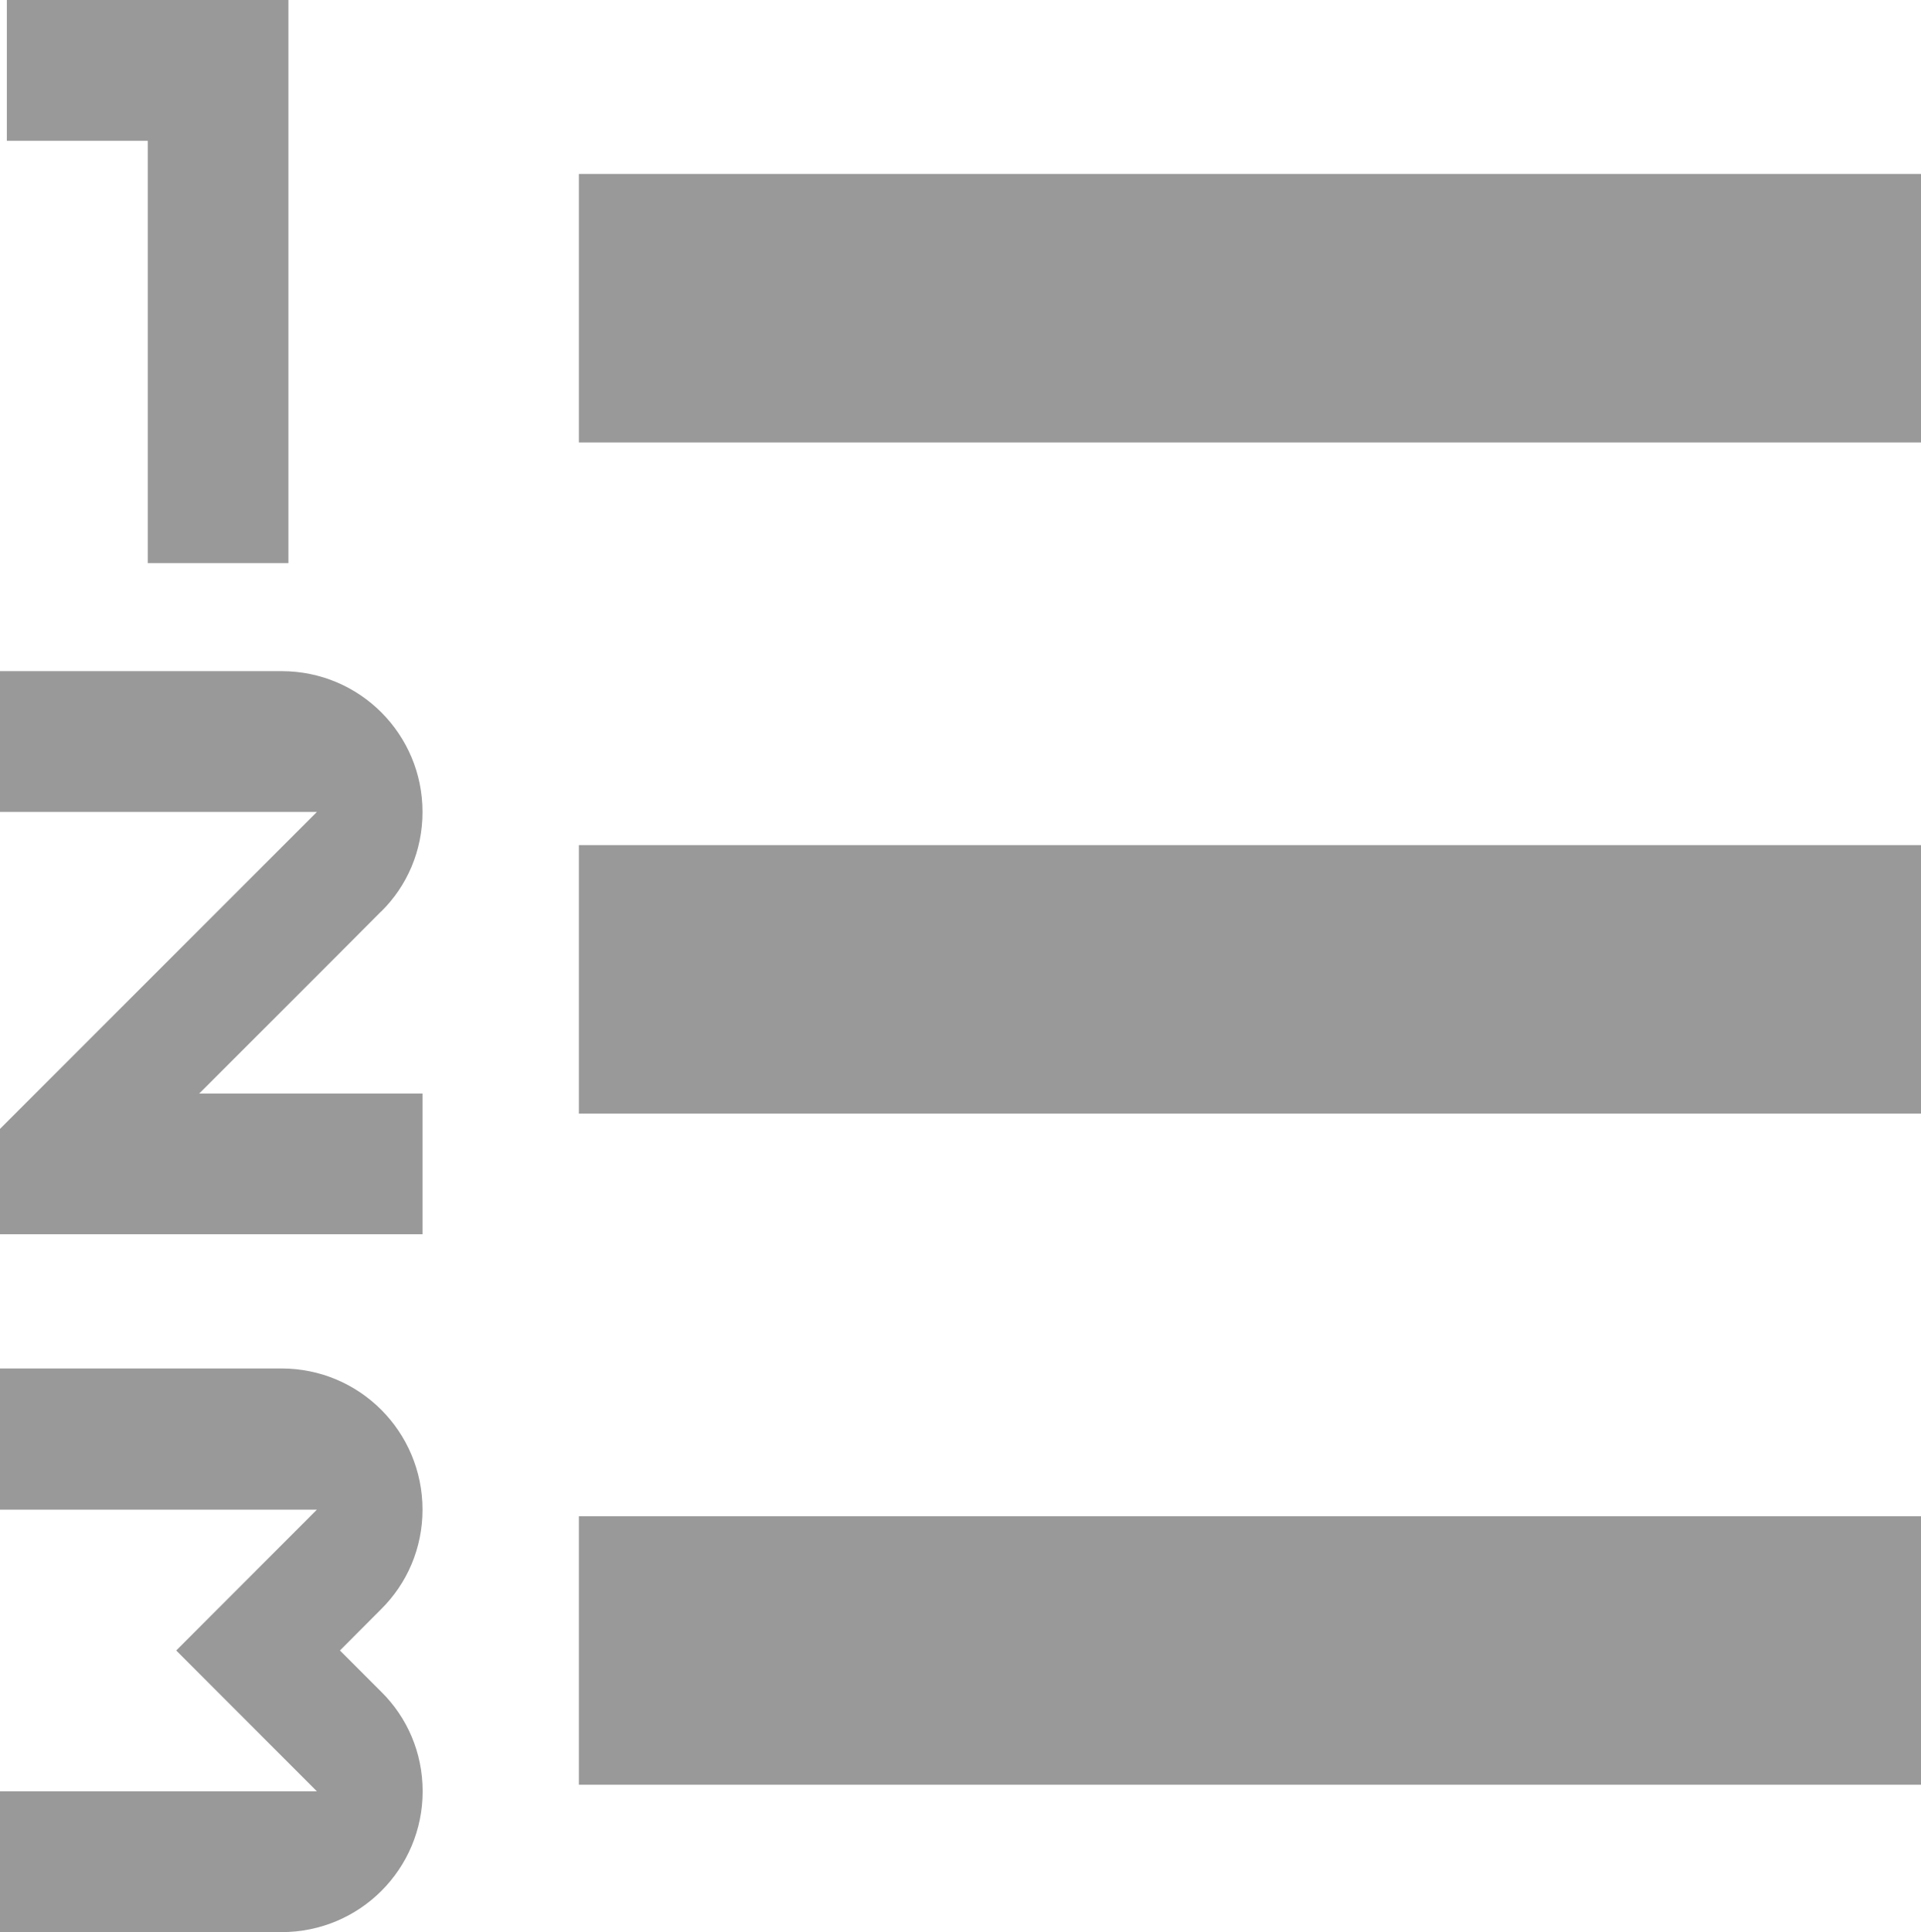
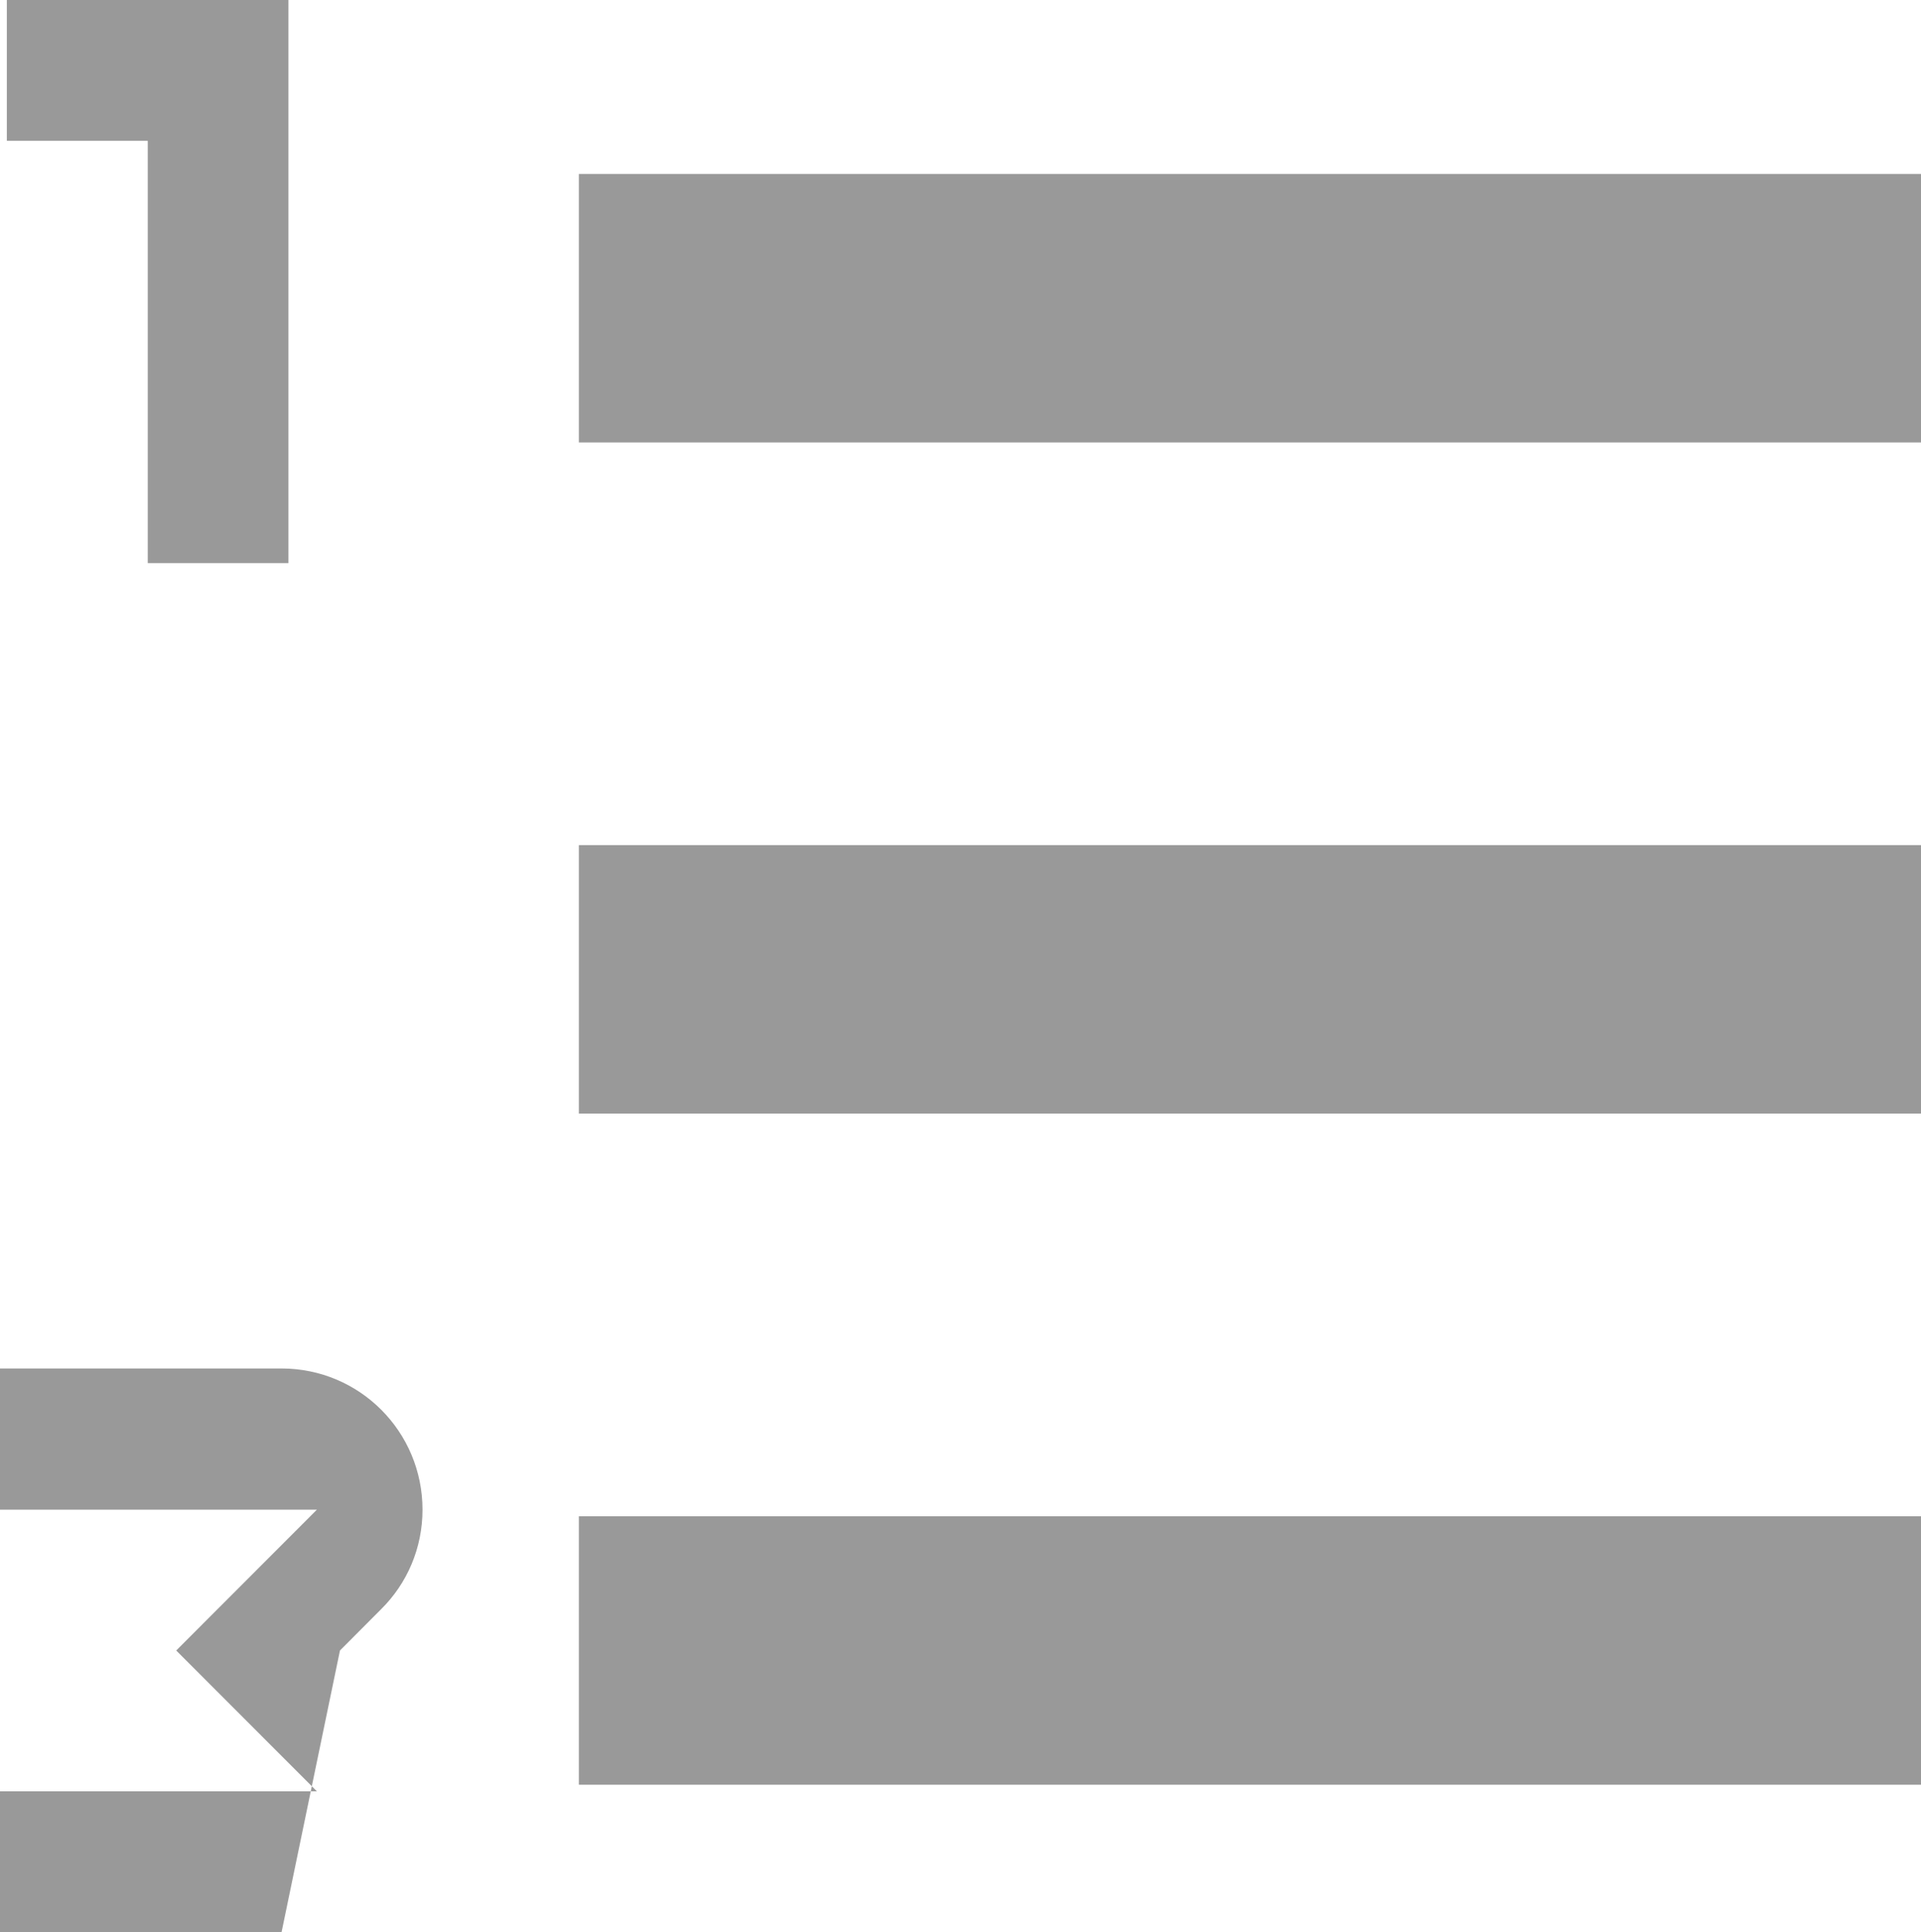
<svg xmlns="http://www.w3.org/2000/svg" xmlns:ns1="http://www.inkscape.org/namespaces/inkscape" xmlns:ns2="http://sodipodi.sourceforge.net/DTD/sodipodi-0.dtd" ns1:version="1.0 (4035a4f, 2020-05-01)" height="14.393" width="14.313" ns2:docname="numbered-list_gr.svg" xml:space="preserve" enable-background="new 0 0 24 24" viewBox="0 0 14.313 14.393" y="0px" x="0px" id="numbered-list" version="1.1">
  <defs id="defs21760" />
  <ns2:namedview ns1:current-layer="numbered-list" ns1:cy="7.2959" ns1:cx="7.3135" ns1:zoom="30.625" showgrid="false" id="namedview21758" ns1:window-height="480" ns1:window-width="640" ns1:pageshadow="2" ns1:pageopacity="0" guidetolerance="10" gridtolerance="10" objecttolerance="10" borderopacity="1" bordercolor="#666666" pagecolor="#ffffff" />
-   <rect y="-4.704" x="-4.687" id="rect21743" height="24" width="24" fill="none" clip-rule="evenodd" fill-rule="evenodd" opacity="0.05" />
  <rect style="fill:#999999" id="rect21745" height="2" width="10" fill="#cccccc" y="1.296" x="4.313" />
  <rect style="fill:#999999" id="rect21747" height="2" width="10" fill="#cccccc" y="6.296" x="4.313" />
  <rect style="fill:#999999" id="rect21749" height="2" width="10" fill="#cccccc" y="11.296" x="4.313" />
-   <path style="fill:#999999" id="path21751" d="m 3.148,11.247 c 0,-0.581 -0.468,-1.052 -1.051,-1.052 H 0 v 1.052 h 2.361 l -1.048,1.049 1.048,1.049 H 0 v 1.049 h 2.098 c 0.583,0 1.051,-0.47 1.051,-1.049 0,-0.288 -0.115,-0.551 -0.309,-0.742 L 2.533,12.296 2.84,11.988 C 3.033,11.797 3.148,11.534 3.148,11.247 Z" fill="#d9d9d9" />
-   <path style="fill:#999999" id="path21753" d="M 2.84,6.791 C 3.033,6.601 3.148,6.338 3.148,6.049 3.148,5.47 2.681,5 2.098,5 H 0 V 6.049 H 2.361 L 0,8.41 V 9.195 H 3.148 V 8.147 h -1.664 c 0,0 1.166,-1.165 1.355,-1.356 z" fill="#d9d9d9" />
+   <path style="fill:#999999" id="path21751" d="m 3.148,11.247 c 0,-0.581 -0.468,-1.052 -1.051,-1.052 H 0 v 1.052 h 2.361 l -1.048,1.049 1.048,1.049 H 0 v 1.049 h 2.098 L 2.533,12.296 2.84,11.988 C 3.033,11.797 3.148,11.534 3.148,11.247 Z" fill="#d9d9d9" />
  <polygon style="fill:#999999" transform="translate(-4.686,-4.704)" id="polygon21755" points="6.835,4.704 4.737,4.704 4.737,5.753 5.787,5.753 5.787,8.899 6.835,8.899 " fill="#d9d9d9" />
</svg>